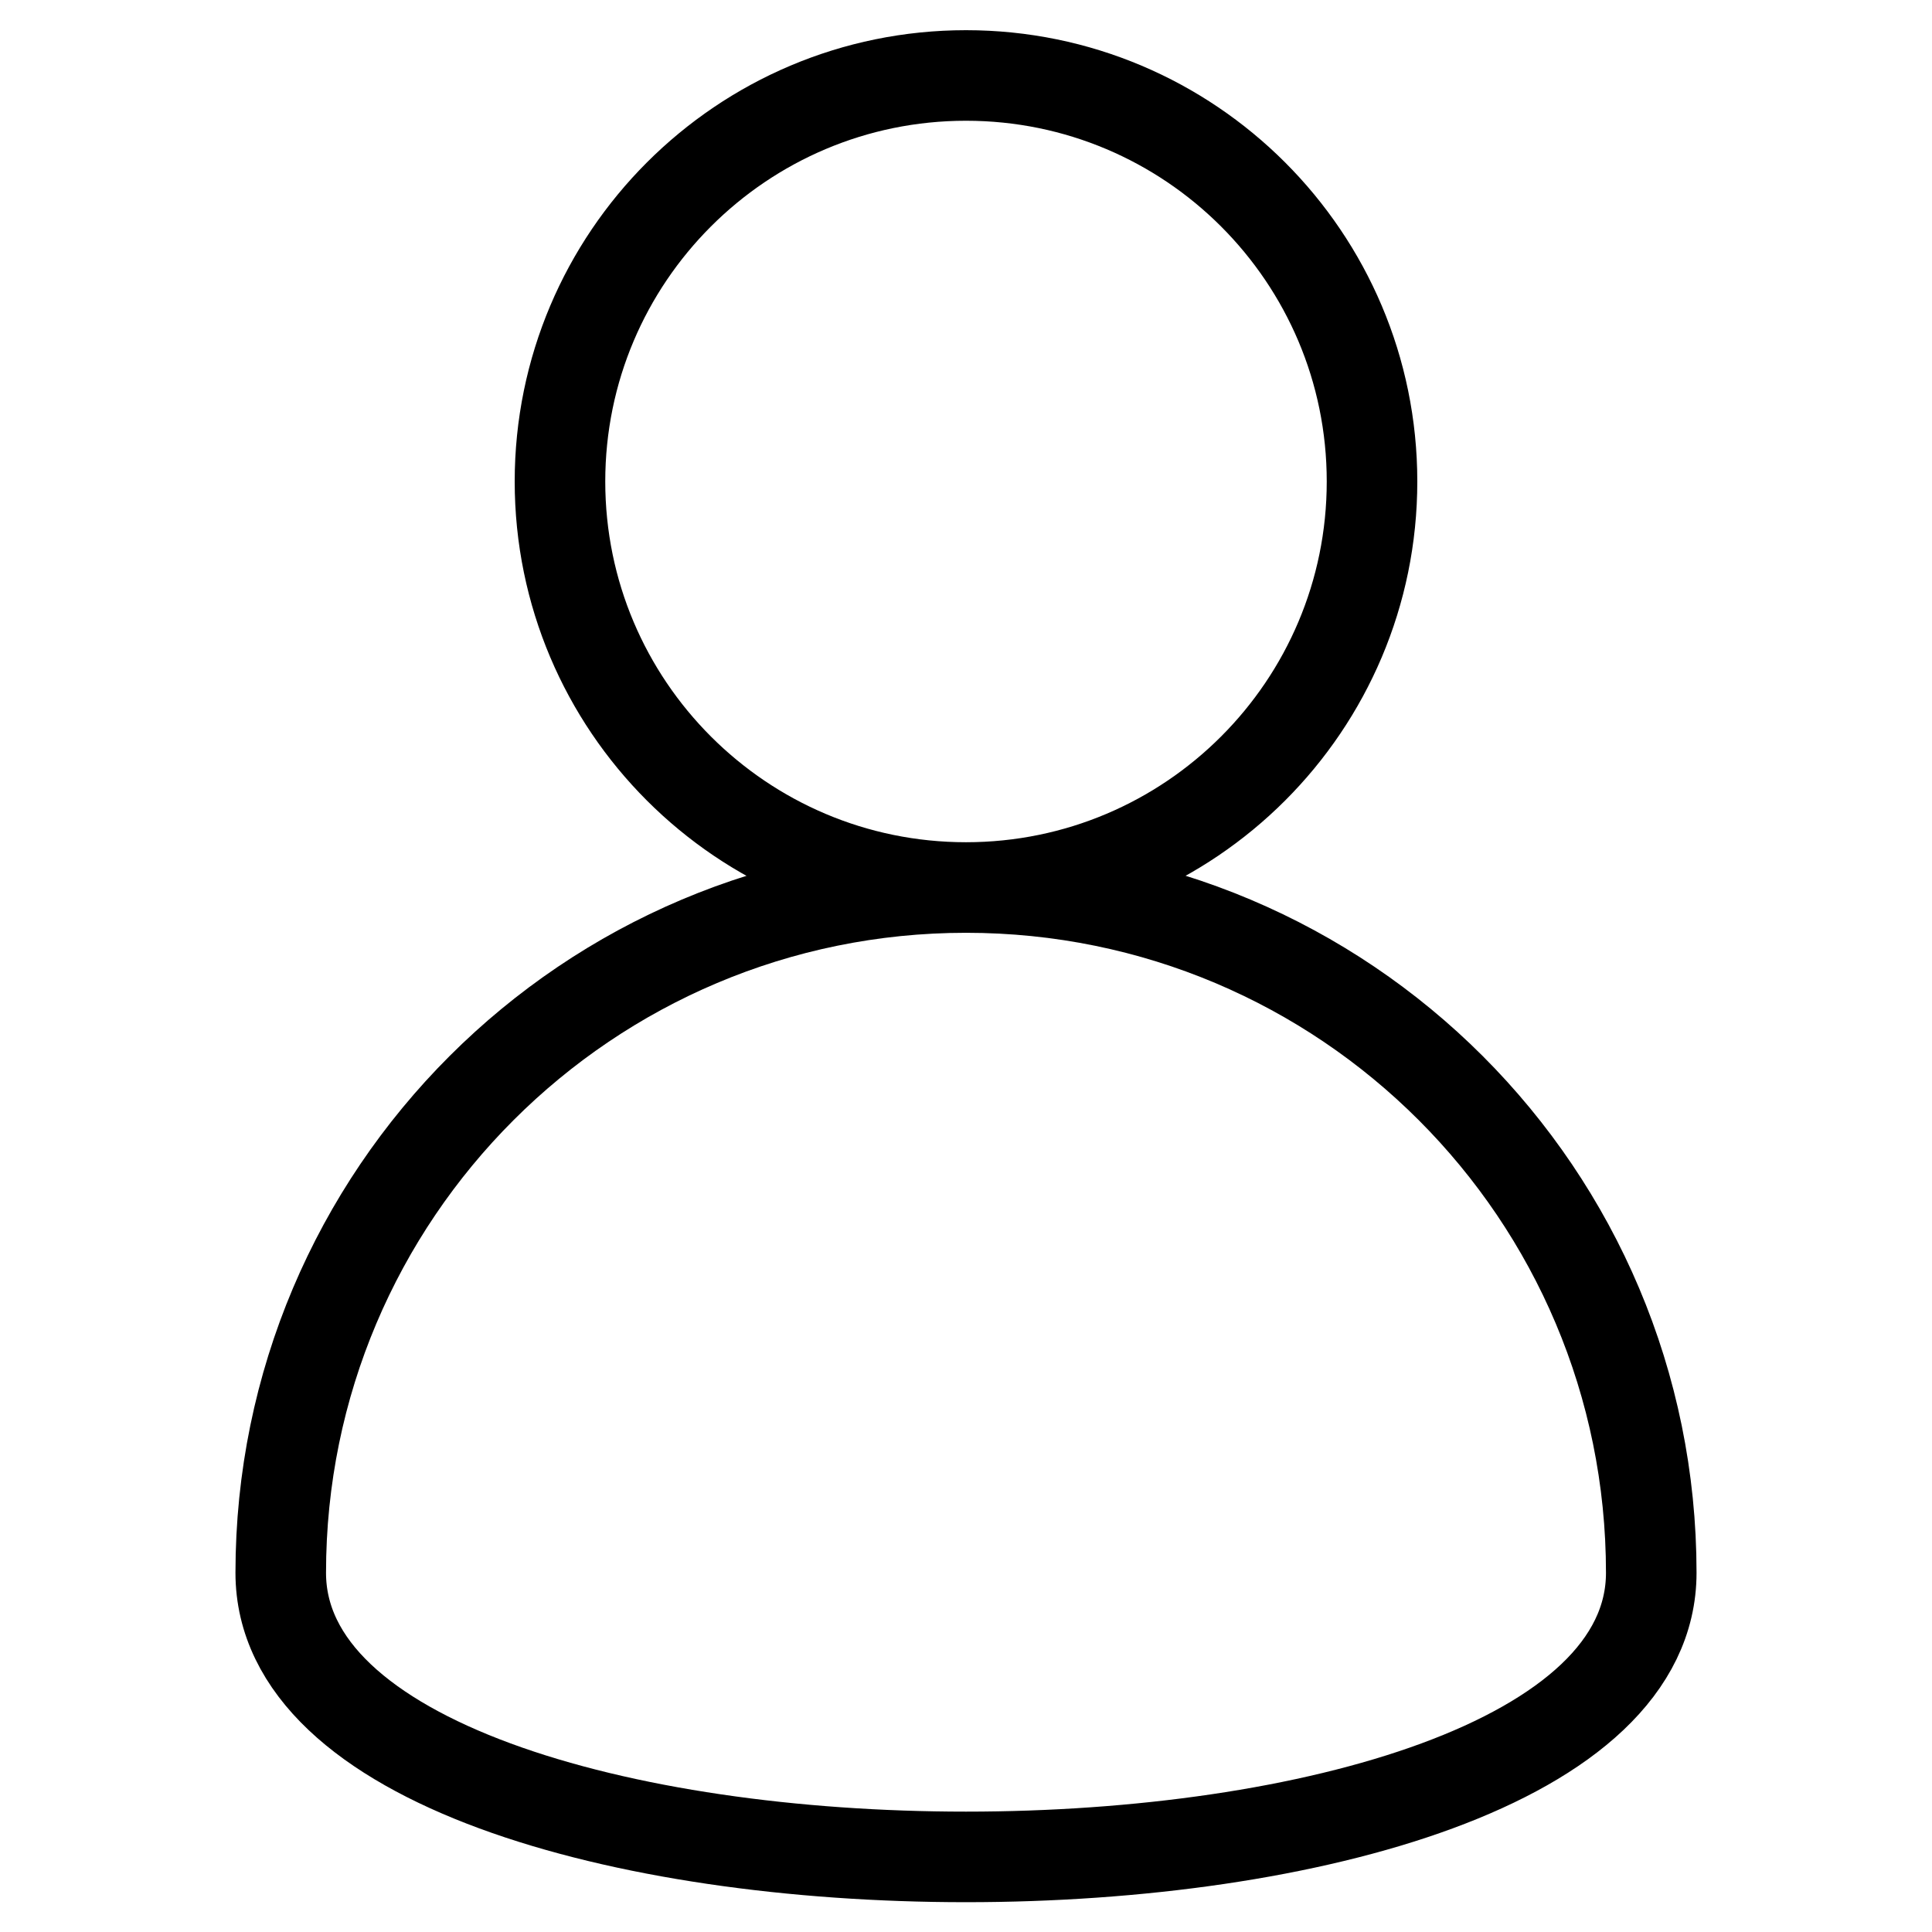
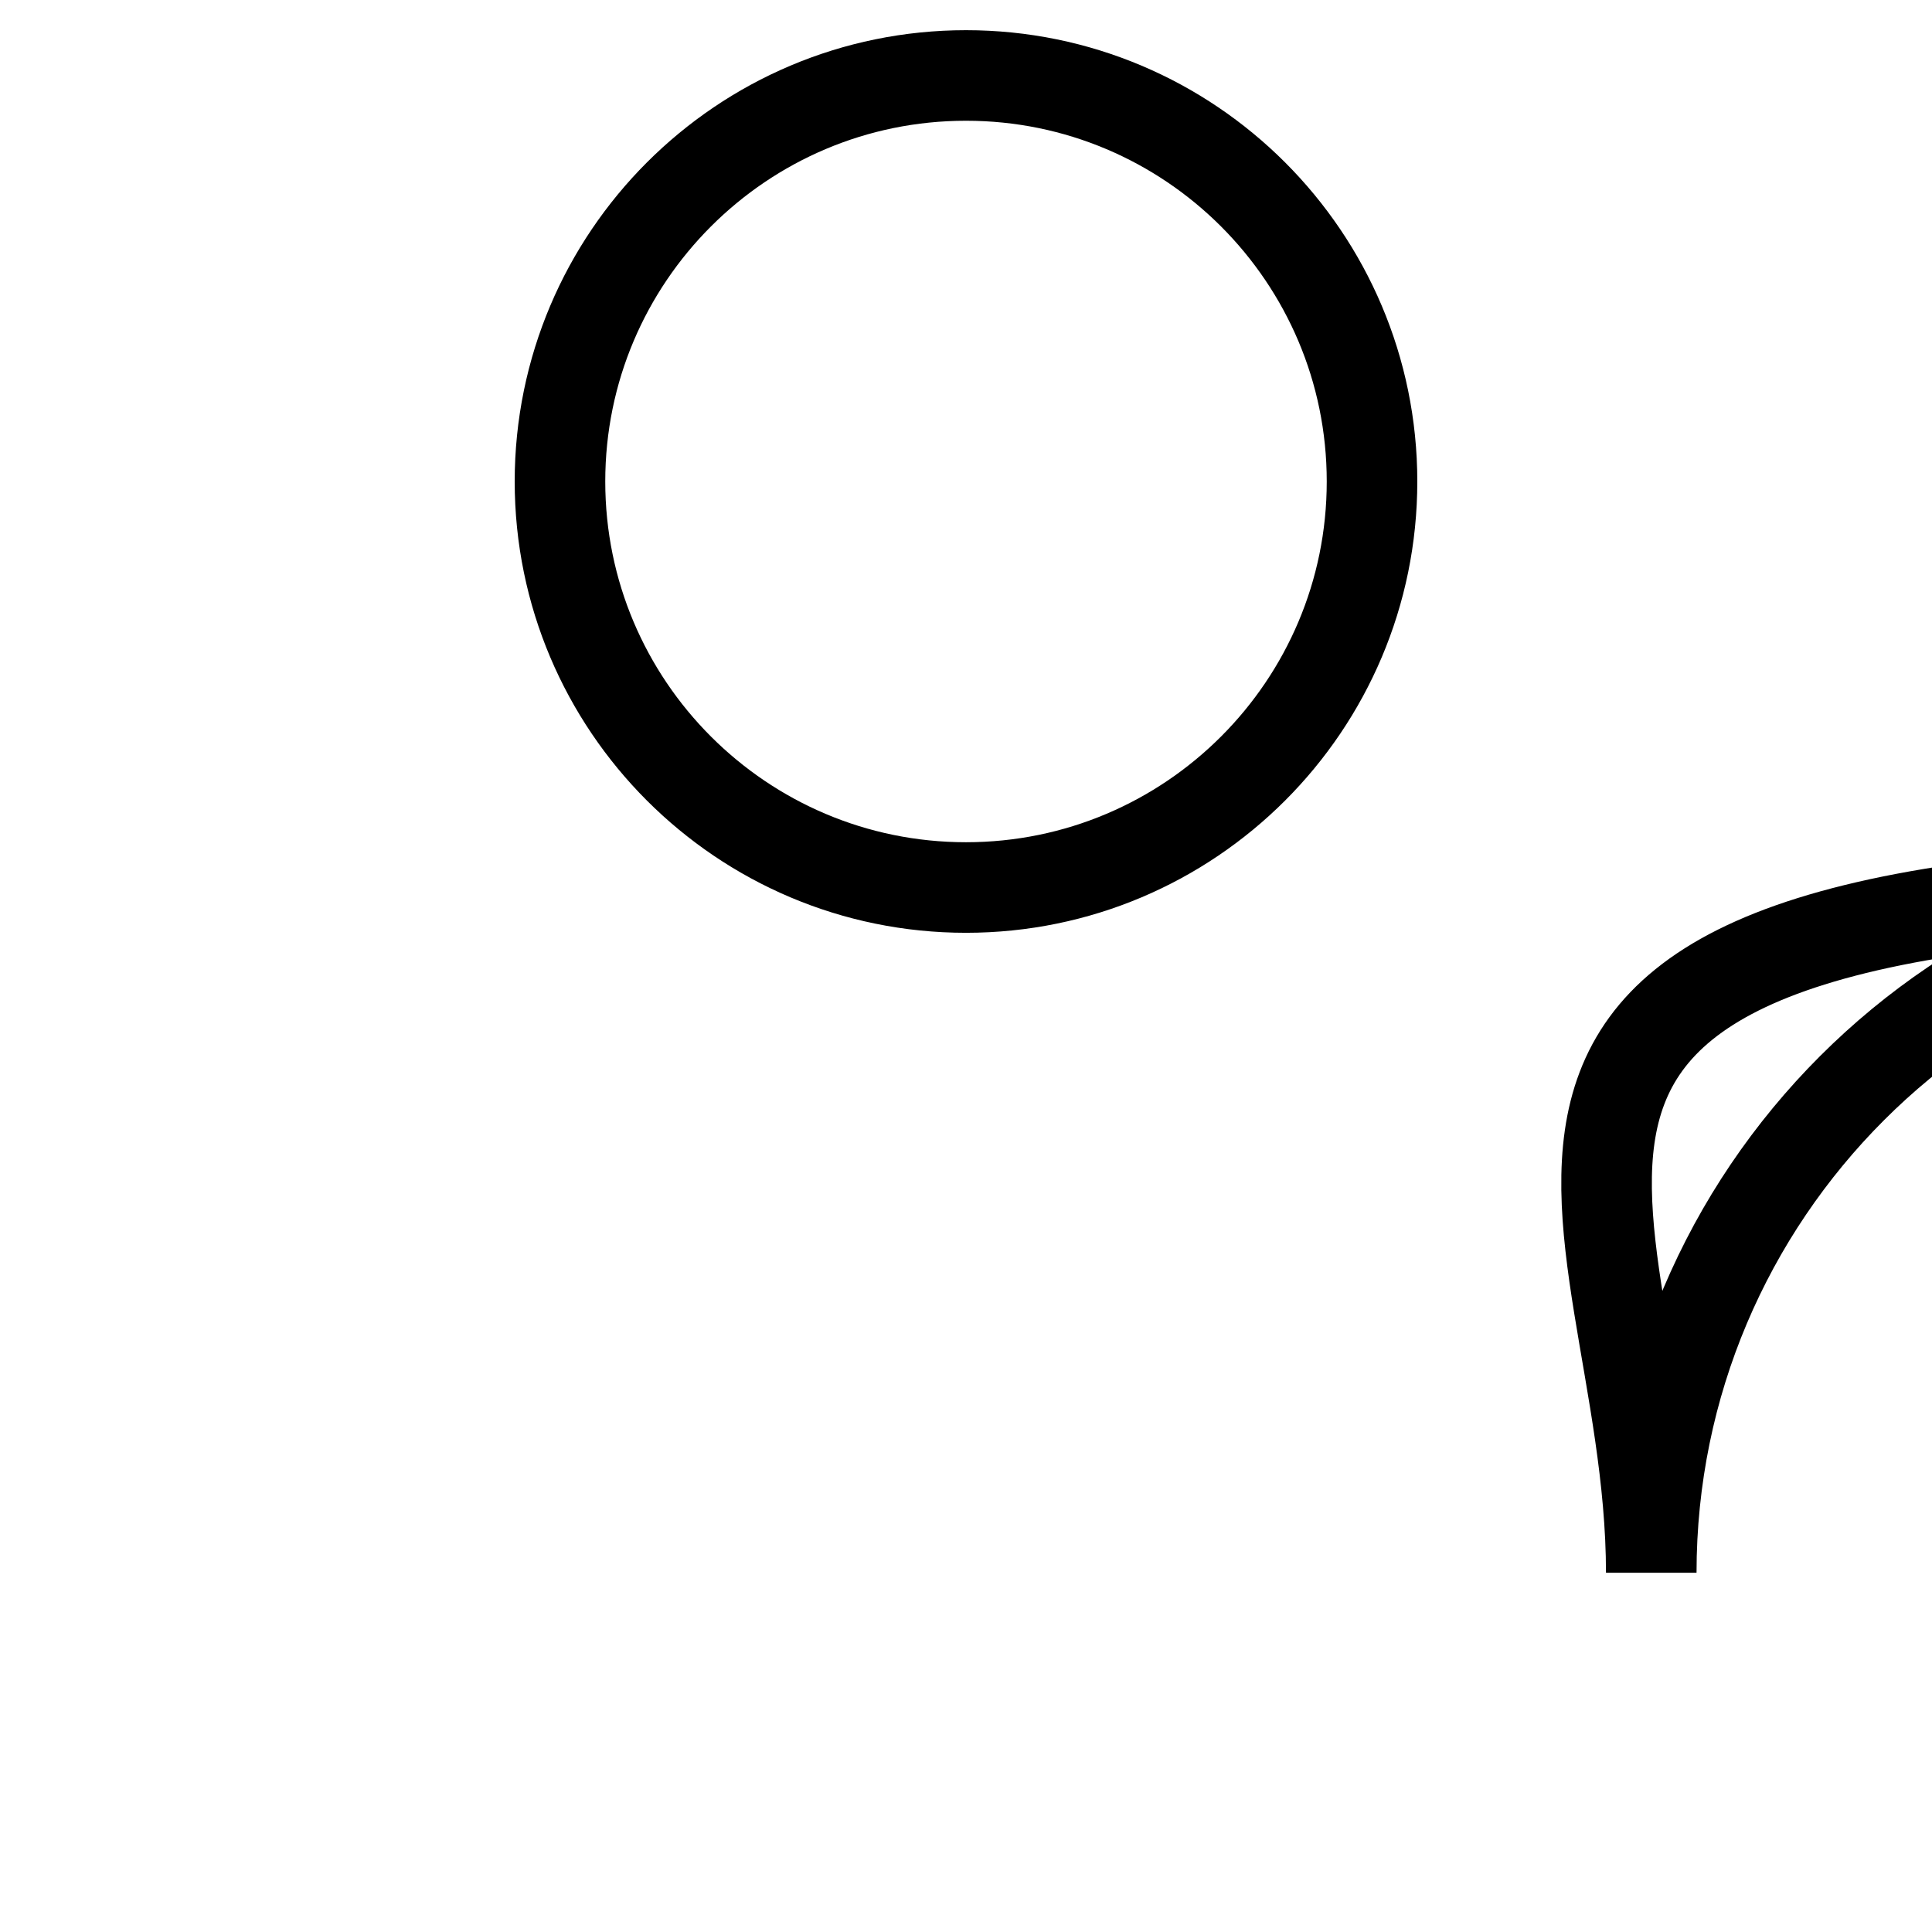
<svg xmlns="http://www.w3.org/2000/svg" version="1.1" x="0px" y="0px" viewBox="0 0 256 256" enable-background="new 0 0 256 256" xml:space="preserve">
  <g>
-     <path stroke-width="12" fill-opacity="0" stroke="#000000" d="M181.8,63.8c0,29.7-24.1,53.8-53.8,53.8c-29.7,0-53.8-24.1-53.8-53.8C74.2,34.1,98.3,10,128,10 C157.7,10,181.8,34.1,181.8,63.8z M218.8,208.4c0,50.2-181.6,50.2-181.6,0c0-50.2,40.7-90.8,90.8-90.8 C178.2,117.6,218.8,158.2,218.8,208.4z" />
+     <path stroke-width="12" fill-opacity="0" stroke="#000000" d="M181.8,63.8c0,29.7-24.1,53.8-53.8,53.8c-29.7,0-53.8-24.1-53.8-53.8C74.2,34.1,98.3,10,128,10 C157.7,10,181.8,34.1,181.8,63.8z M218.8,208.4c0-50.2,40.7-90.8,90.8-90.8 C178.2,117.6,218.8,158.2,218.8,208.4z" />
  </g>
</svg>